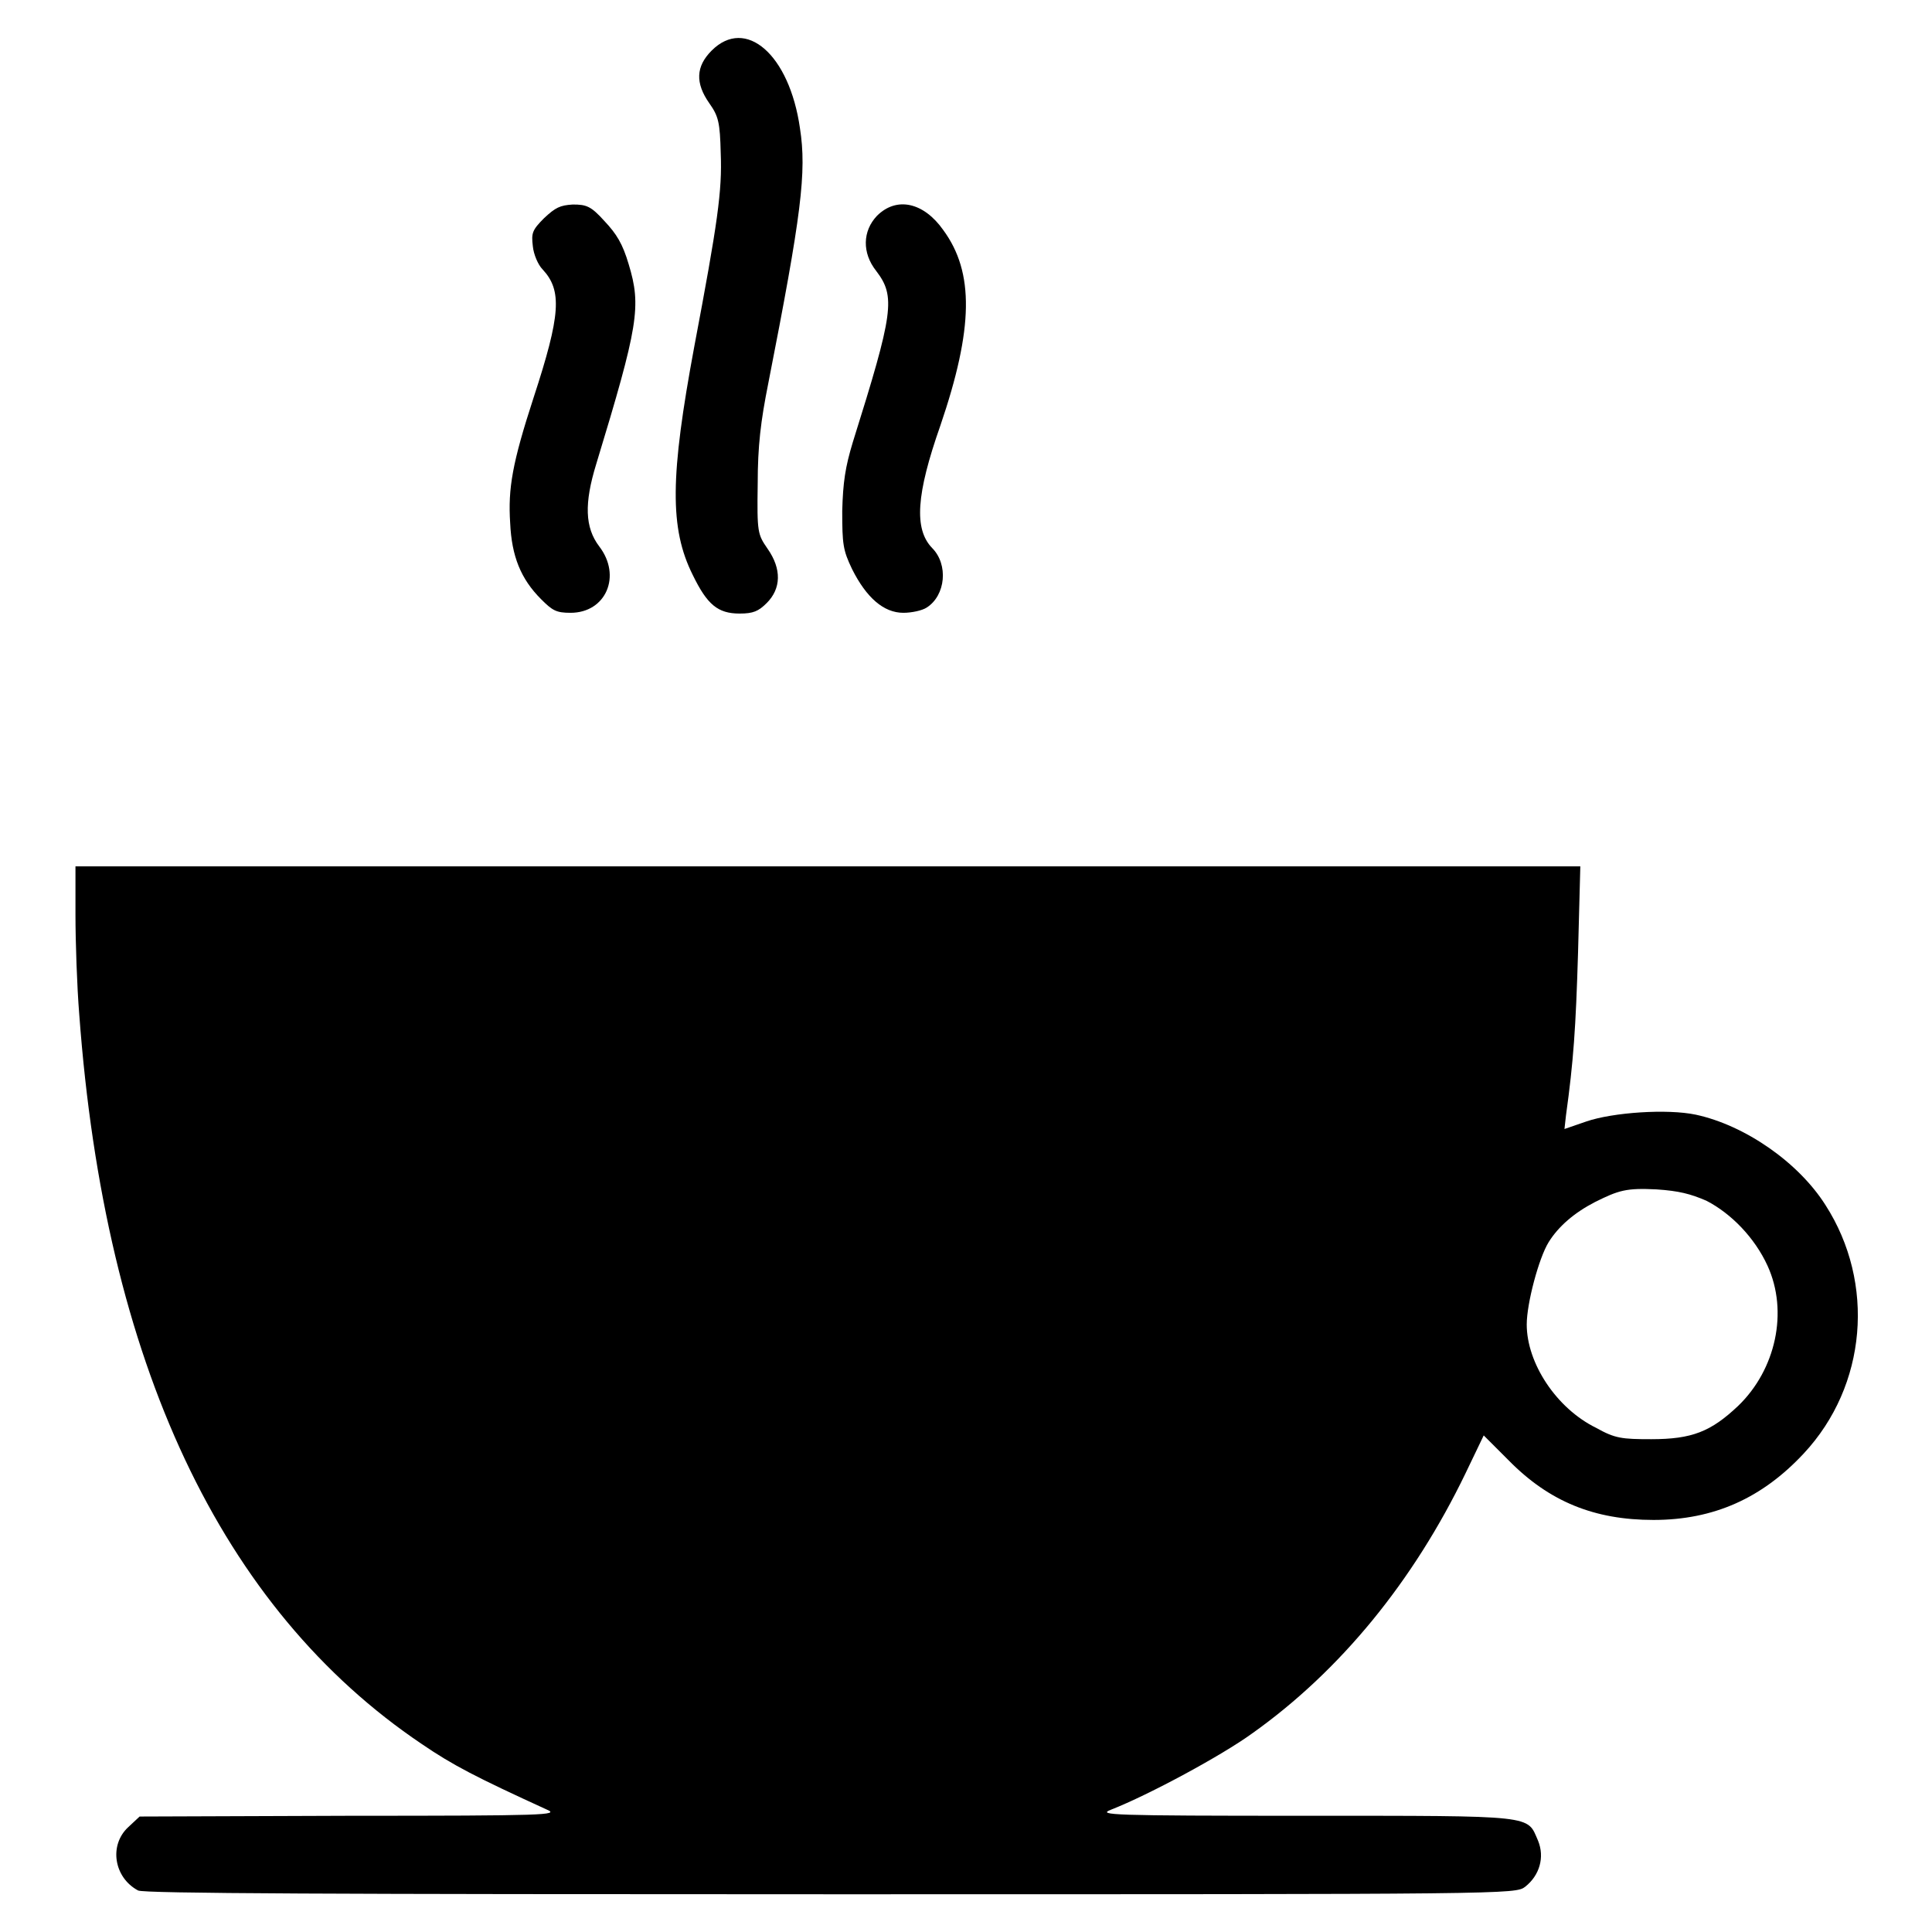
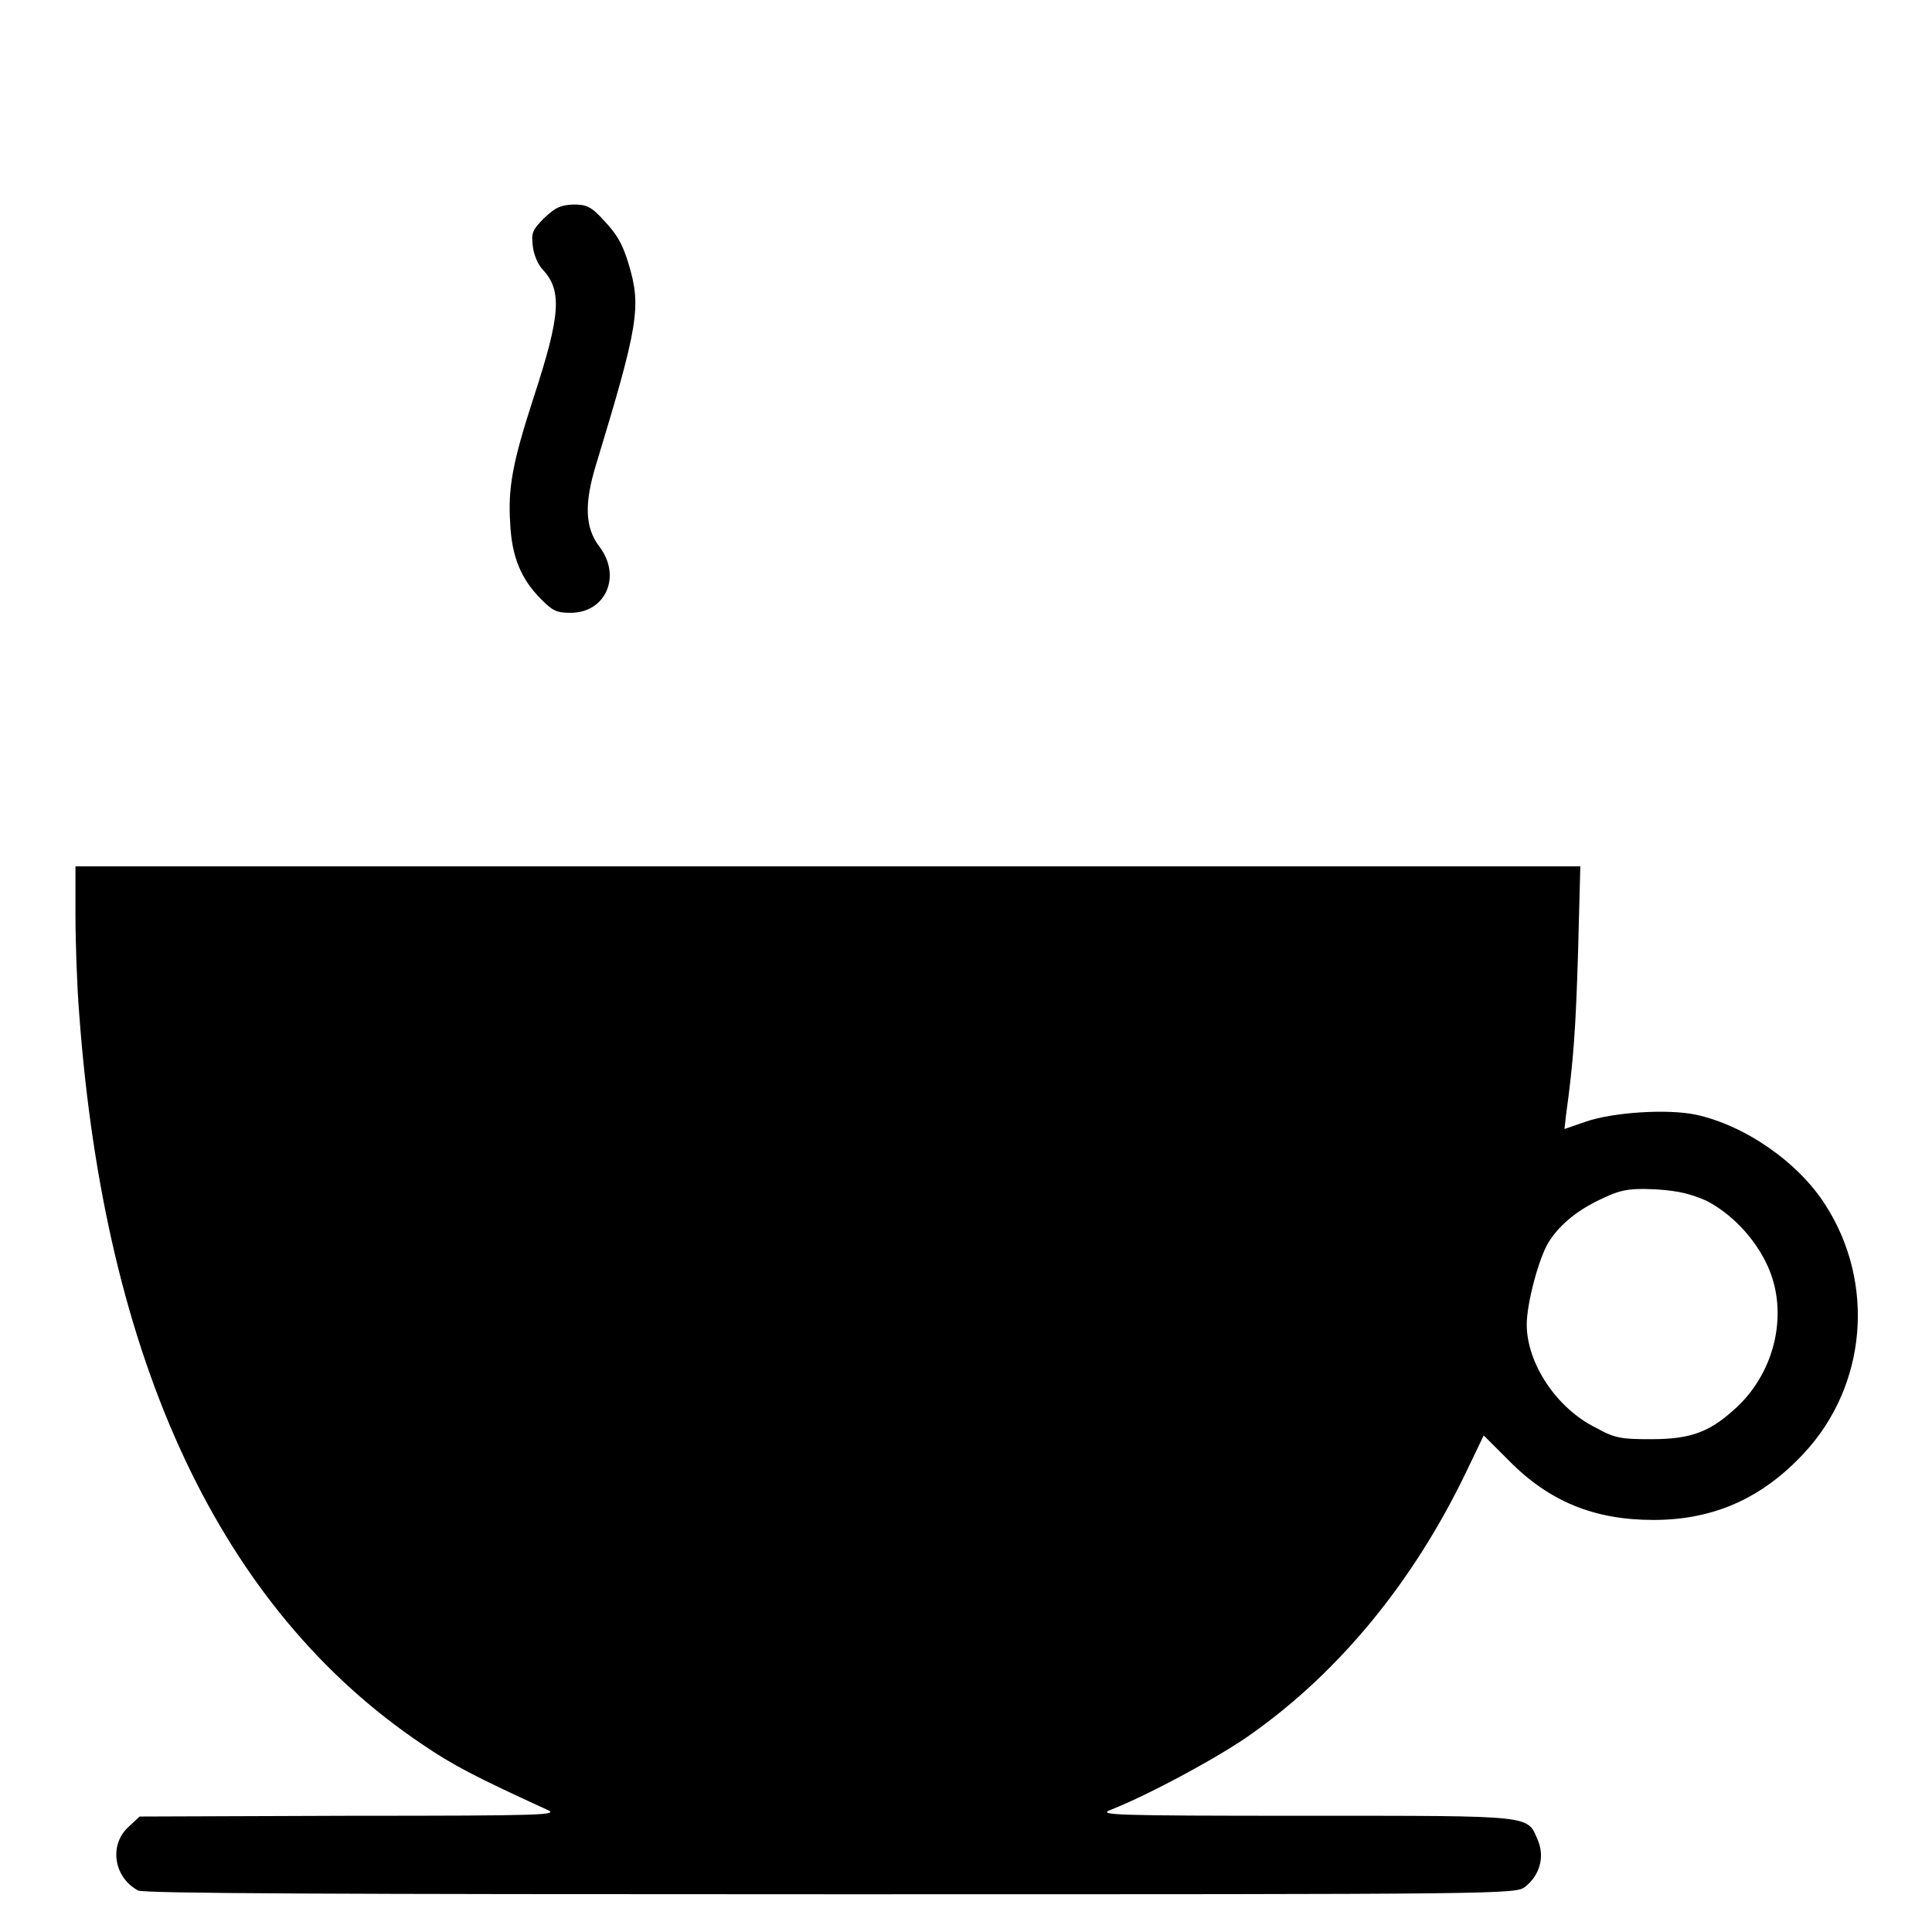
<svg xmlns="http://www.w3.org/2000/svg" version="1.1" x="0px" y="0px" viewBox="0 0 256 256" enable-background="new 0 0 256 256" xml:space="preserve">
  <g>
    <g>
      <g>
-         <path fill="#000000" d="M94.3,6.7c-2.1,2.1-2.2,4.3-0.3,7c1.2,1.7,1.4,2.5,1.5,6.6c0.2,5-0.4,9.2-3.5,25.6c-3.2,17.2-3.3,24.1-0.2,30.3c1.9,3.9,3.3,5.1,6.2,5.1c1.8,0,2.5-0.3,3.6-1.4c1.9-1.9,2-4.5,0.1-7.2c-1.3-1.9-1.4-2.1-1.3-8.6c0-5,0.4-8.3,1.4-13.3c4.4-22.4,5.1-28,4.2-33.8C104.6,7.2,98.8,2.2,94.3,6.7z" />
        <path fill="#000000" d="M72.1,28.9c-1.6,1.6-1.7,2-1.5,3.7c0.1,1.1,0.7,2.5,1.3,3.1c2.6,2.8,2.4,6-1.2,17c-2.8,8.6-3.4,12-3.1,16.6c0.2,4.4,1.4,7.4,4.1,10.1c1.5,1.5,2,1.8,3.9,1.8c4.7,0,6.8-4.9,3.8-8.8c-1.9-2.5-2-5.7-0.4-10.9c5.6-18.4,6-20.9,4.3-26.5c-0.8-2.7-1.6-4-3.2-5.7c-1.8-2-2.4-2.2-4.2-2.2C74.2,27.2,73.6,27.5,72.1,28.9z" />
-         <path fill="#000000" d="M116.2,28.6c-1.9,2-2,4.9-0.1,7.3c2.6,3.4,2.3,5.5-3.1,22.7c-1,3.3-1.3,5.3-1.4,9.1c0,4.4,0.1,5.2,1.3,7.7c1.9,3.8,4.2,5.8,6.8,5.8c1.1,0,2.5-0.3,3.1-0.7c2.5-1.6,2.9-5.7,0.7-7.9c-2.4-2.5-2.1-7.1,1.1-16.2c4.4-12.9,4.5-20.3,0.4-25.9C122.4,26.8,118.8,26,116.2,28.6z" />
        <path fill="#000000" d="M10,121.2c0,3.6,0.2,9.5,0.5,13.2c3.4,46.2,18.8,78.8,45.4,96.7c4.1,2.8,7.2,4.4,16.6,8.7c1.6,0.7-0.1,0.8-26.1,0.8l-27.9,0.1l-1.5,1.4c-2.6,2.4-1.9,6.7,1.3,8.4c0.8,0.4,25.9,0.5,91.8,0.5c90.2,0,90.7,0,92-1c1.9-1.5,2.6-3.9,1.7-6.1c-1.5-3.4,0-3.3-30.8-3.3c-26,0-27.6-0.1-25.8-0.8c5.1-2,14.7-7.2,18.7-10.1c11.7-8.3,21.4-20.2,28.3-34.5l2.4-5l3.3,3.3c5.4,5.5,11.4,7.9,19.2,7.9c8,0,14.4-2.9,19.9-8.8c8.4-9,9.5-22.6,2.9-32.9c-3.6-5.7-10.7-10.6-17.2-12c-3.8-0.8-11-0.3-14.5,0.9l-2.9,1l0.2-1.8c1-7.2,1.3-11.6,1.6-21.6l0.3-11.4h-99.7H10V121.2z M226.1,159.1c3.3,1.7,6.4,4.9,8.1,8.6c2.8,6.1,1.1,13.8-3.9,18.6c-3.6,3.4-6.1,4.4-11.5,4.4c-3.9,0-4.8-0.1-7.3-1.5c-5.3-2.6-9.2-8.6-9.2-13.7c0-2.8,1.6-8.8,2.9-10.9c1.3-2.1,3.4-3.9,6.1-5.3c3.2-1.6,4.2-1.9,8.2-1.7C222.5,157.8,224,158.2,226.1,159.1z" />
      </g>
    </g>
  </g>
</svg>